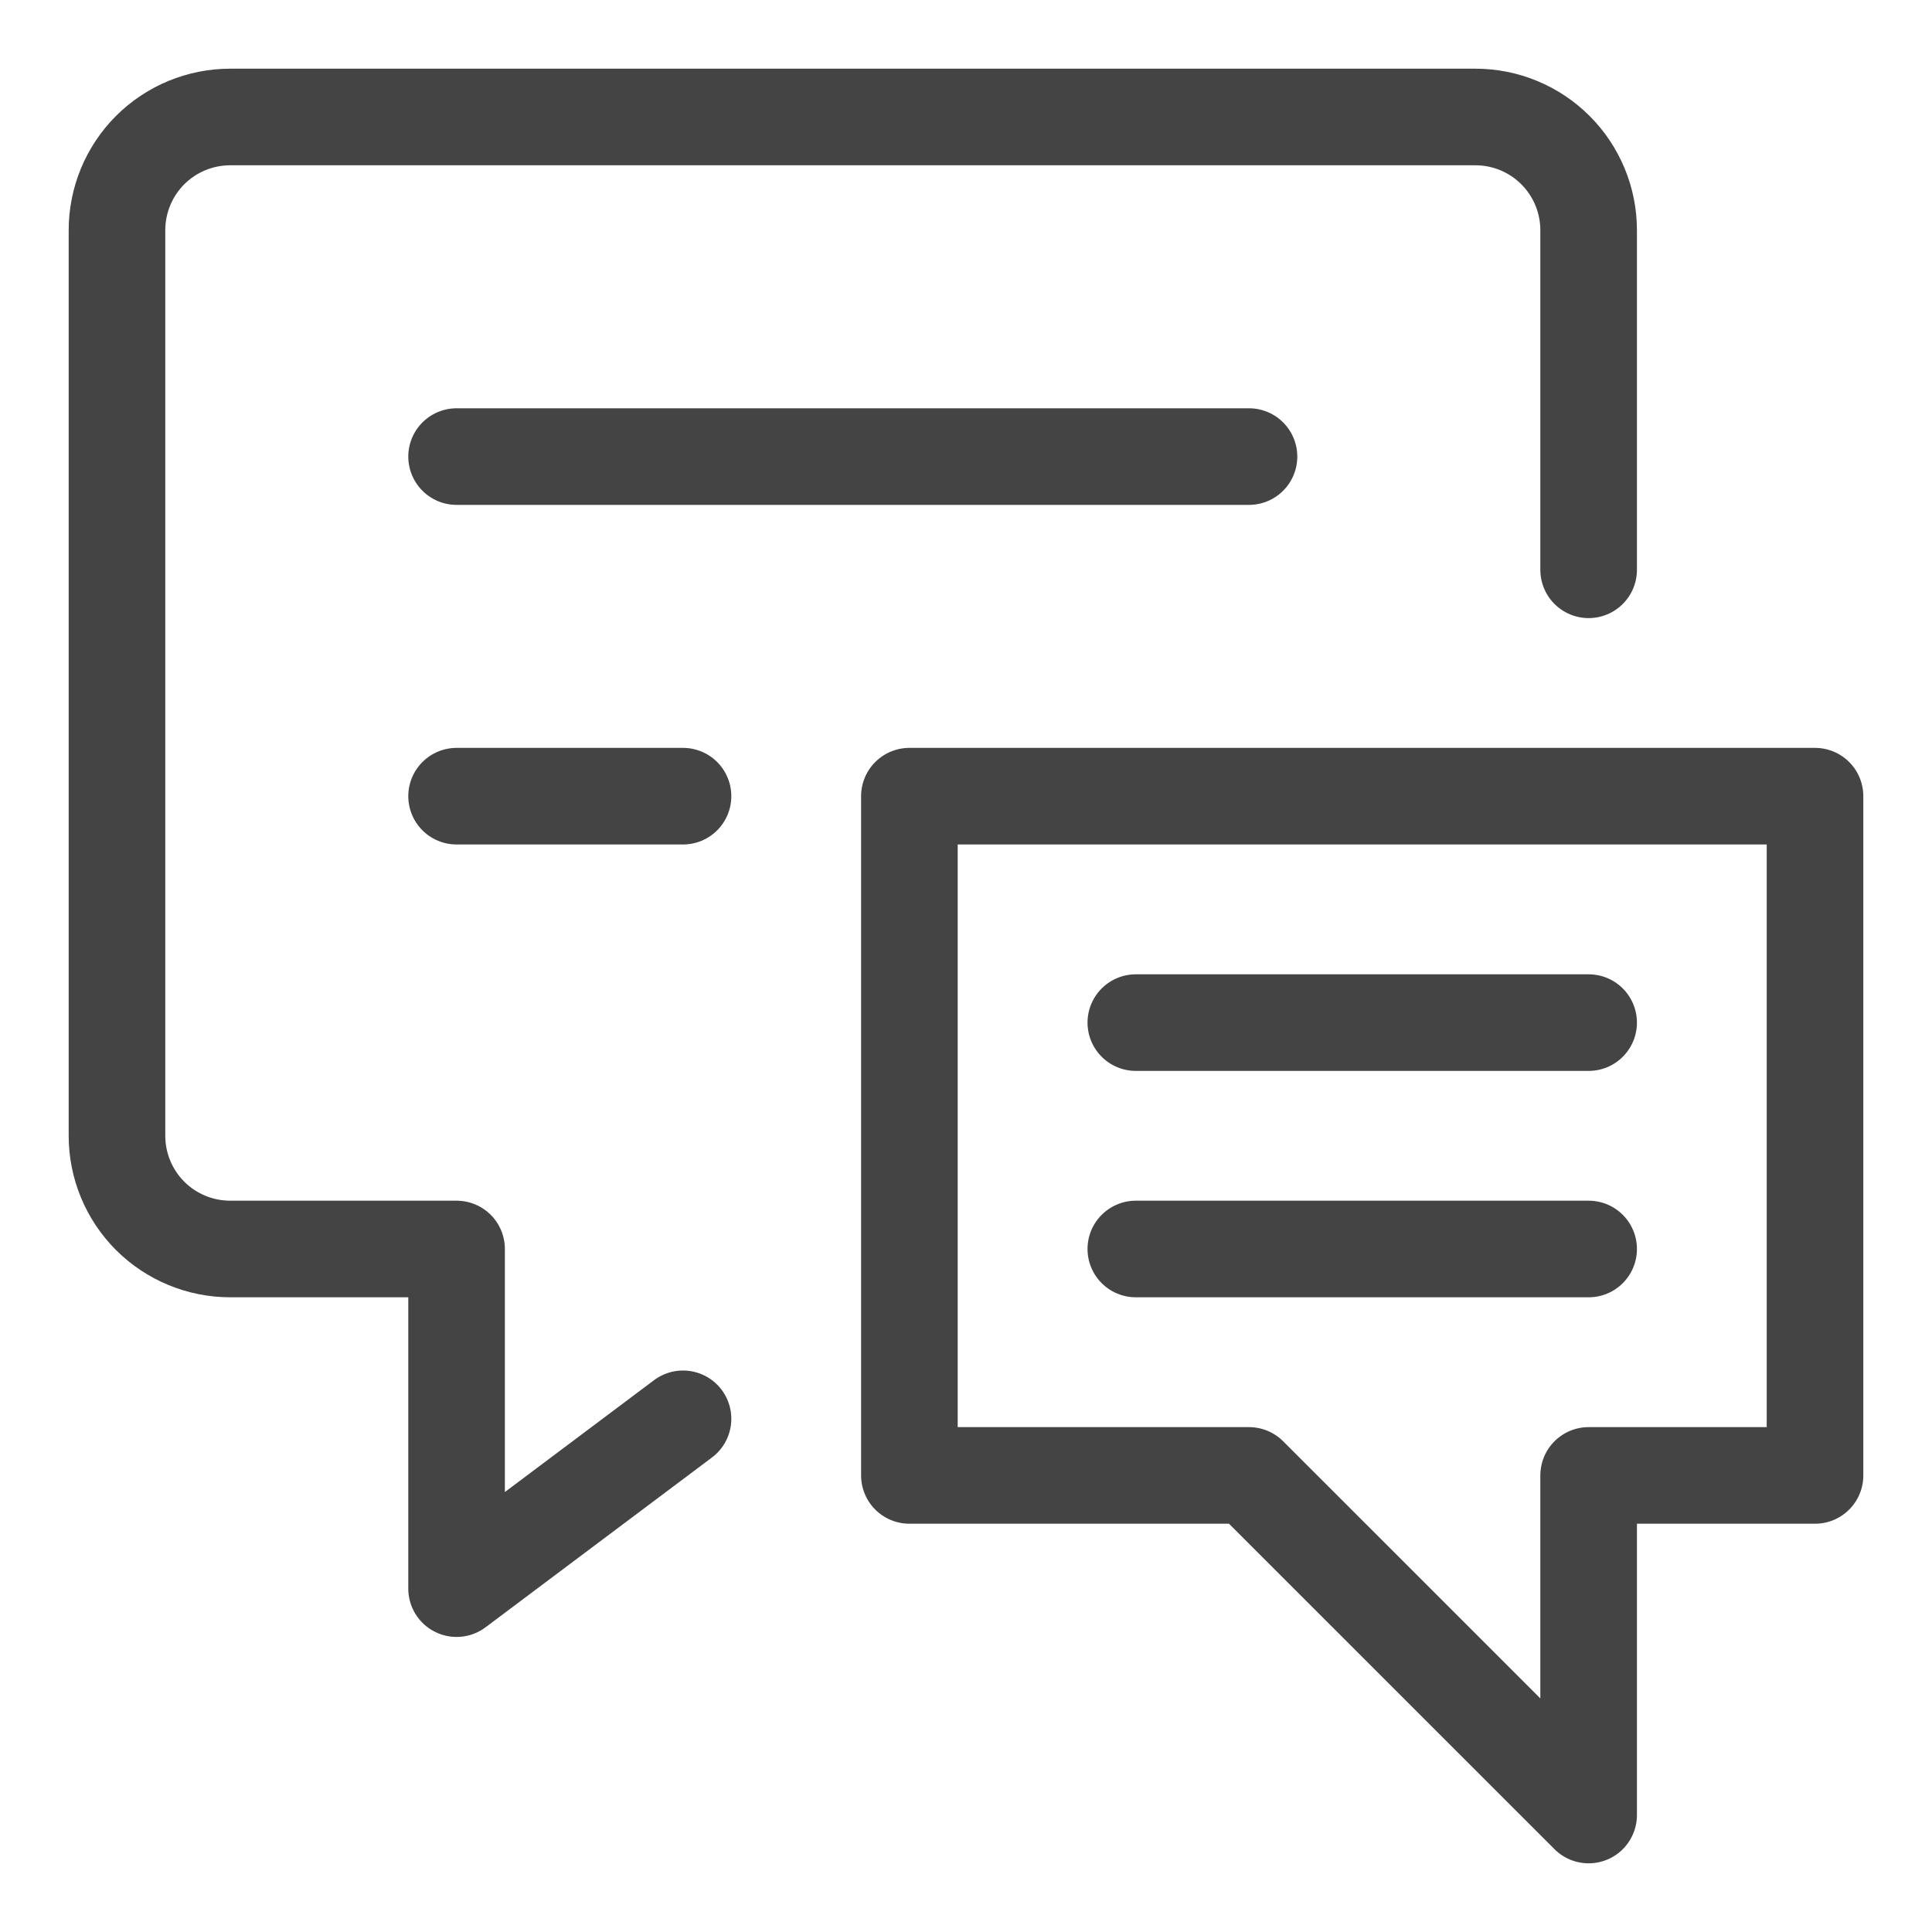
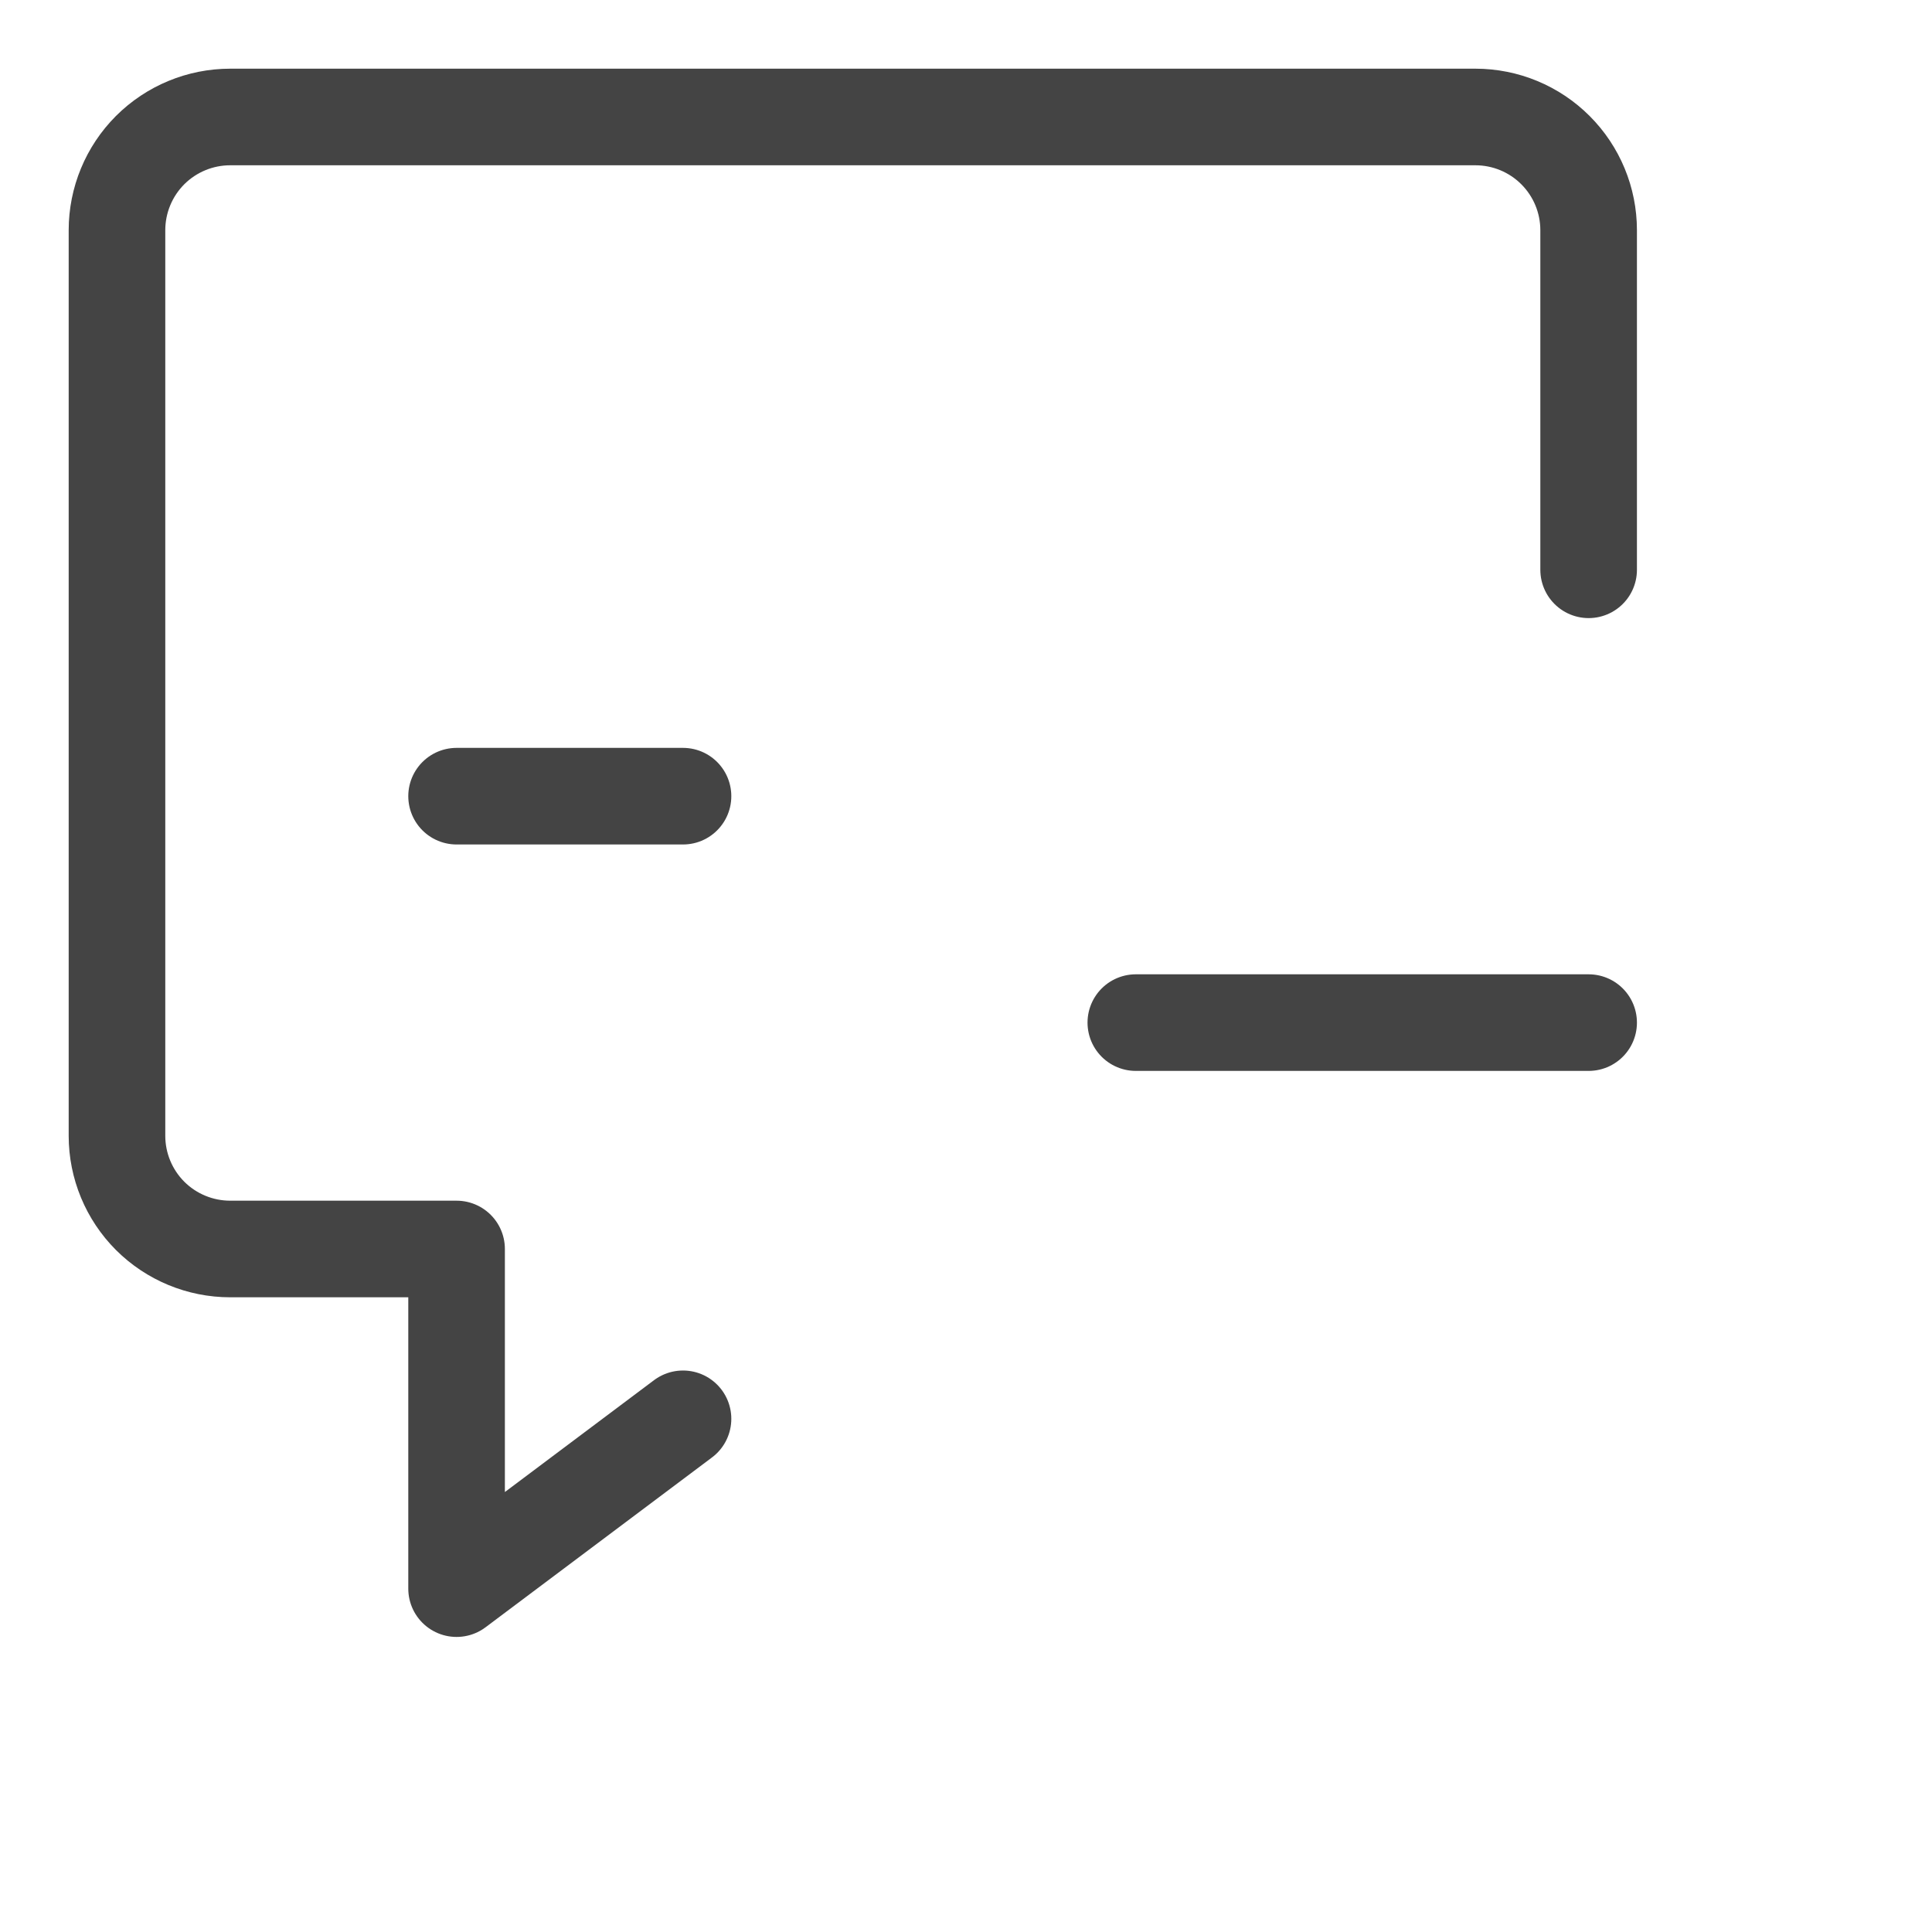
<svg xmlns="http://www.w3.org/2000/svg" width="40" height="40" viewBox="0 0 40 40" fill="none">
  <path d="M14.141 29.375L9.453 32.891V25.859H4.766C4.144 25.859 3.548 25.612 3.108 25.173C2.669 24.733 2.422 24.137 2.422 23.516V4.766C2.422 4.144 2.669 3.548 3.108 3.108C3.548 2.669 4.144 2.422 4.766 2.422H30.547C31.169 2.422 31.765 2.669 32.204 3.108C32.644 3.548 32.891 4.144 32.891 4.766V11.797" stroke="#444444" stroke-width="2" stroke-linecap="round" stroke-linejoin="round" />
-   <path d="M9.453 9.453H25.859" stroke="#444444" stroke-width="2" stroke-linecap="round" stroke-linejoin="round" />
  <path d="M9.453 16.484H14.141" stroke="#444444" stroke-width="2" stroke-linecap="round" stroke-linejoin="round" />
-   <path d="M37.578 30.547H32.891V37.578L25.859 30.547H18.828V16.484H37.578V30.547Z" stroke="#444444" stroke-width="2" stroke-linecap="round" stroke-linejoin="round" />
  <path d="M32.891 21.172H23.516" stroke="#444444" stroke-width="2" stroke-linecap="round" stroke-linejoin="round" />
-   <path d="M32.891 25.859H23.516" stroke="#444444" stroke-width="2" stroke-linecap="round" stroke-linejoin="round" />
</svg>